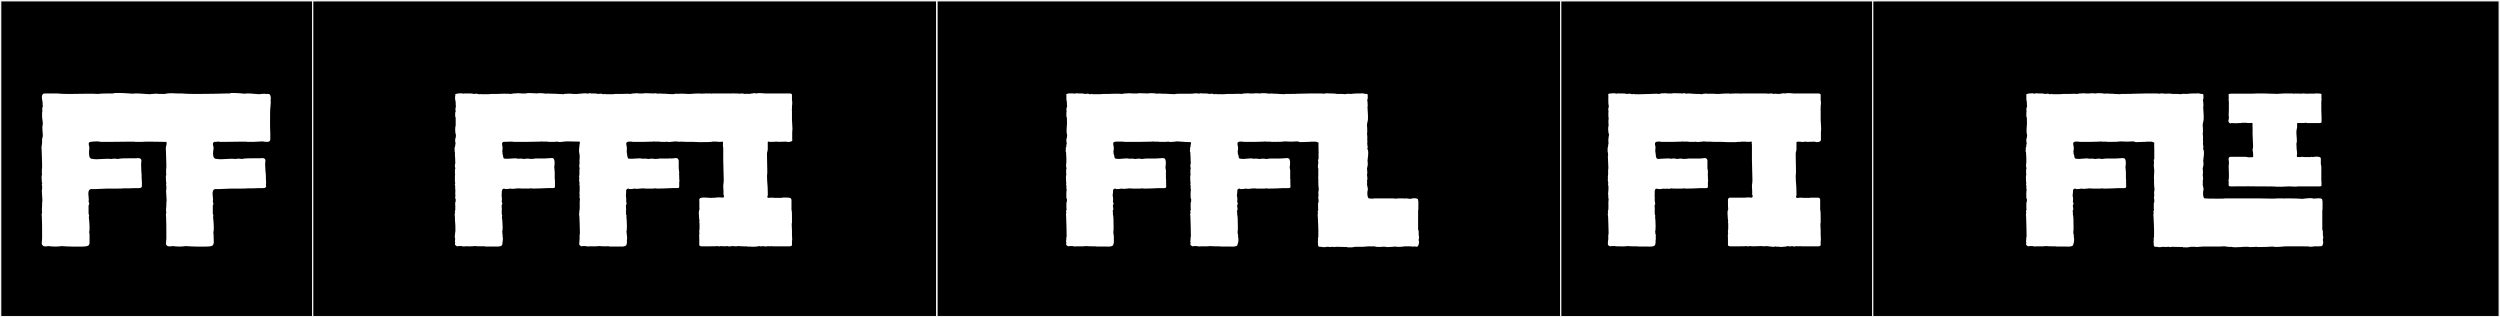
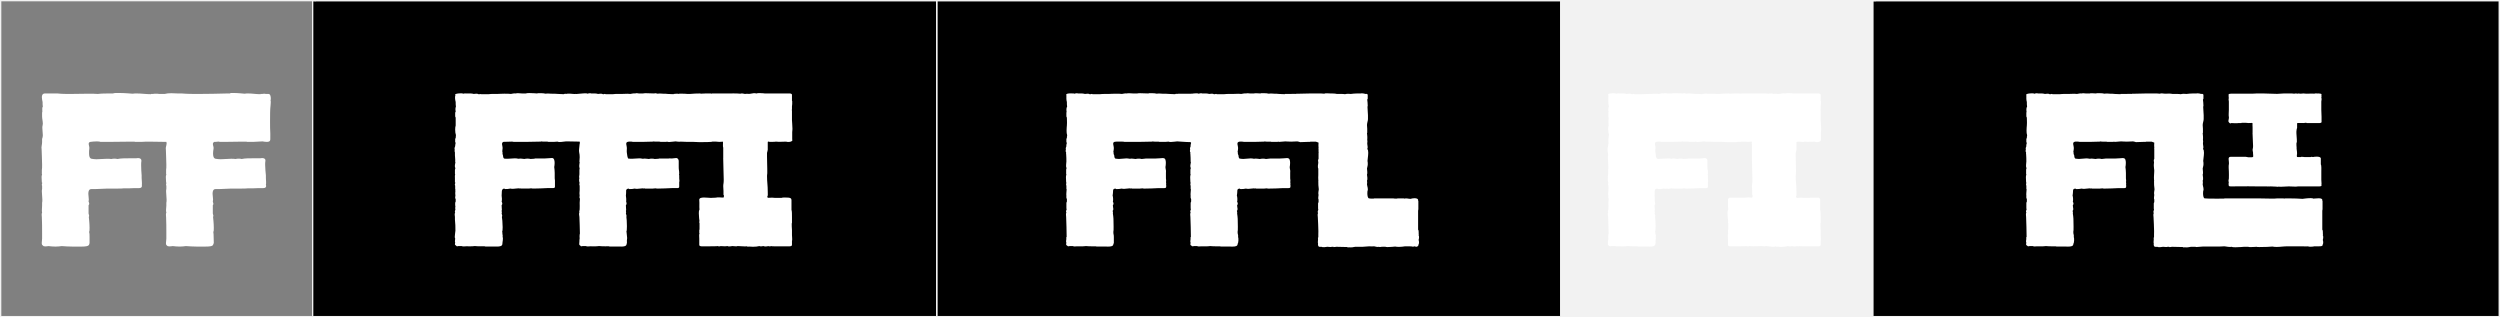
<svg xmlns="http://www.w3.org/2000/svg" version="1.1" id="Layer_1" x="0px" y="0px" width="1891px" height="240px" viewBox="0 0 1891 240" enable-background="new 0 0 1891 240" xml:space="preserve">
  <rect x="0" y="0" width="1891" height="240" fill="#808080" stroke="none" />
  <g>
-     <rect y="1" width="238" height="239" />
    <g>
      <path fill="#F2F2F2" d="M238,1v238H1V1H238 M239,0H0v240h239V0L239,0z" />
    </g>
  </g>
  <g>
    <rect x="709" y="1" width="473" height="239" />
    <g>
      <path fill="#F2F2F2" d="M1182,1v238H709V1H1182 M1183,0H708v240h475V0L1183,0z" />
    </g>
  </g>
  <g>
    <rect x="1180" y="1" width="238" height="239" />
    <g>
-       <path fill="#F2F2F2" d="M1418,1v238h-237V1H1418 M1419,0h-239v240h239V0L1419,0z" />
+       <path fill="#F2F2F2" d="M1418,1h-237V1H1418 M1419,0h-239v240h239V0L1419,0z" />
    </g>
  </g>
  <g>
    <rect x="1417" y="1" width="473" height="239" />
    <g>
      <path fill="#F2F2F2" d="M1890,1v238h-473V1H1890 M1891,0h-475v240h475V0L1891,0z" />
    </g>
  </g>
  <g>
    <rect x="236" y="1" width="472" height="239" />
    <g>
      <path fill="#F2F2F2" d="M708,1v238H237V1H708 M709,0H236v240h473V0L709,0z" />
    </g>
  </g>
  <g>
    <path fill="#FFFFFF" d="M204.446,104.73v0.555c0,1.665-1.11,2.035-2.59,2.035c-1.11,0-2.22-0.186-3.33-0.37   c-1.665,0-5.365,0.37-7.03,0.37h-4.44c-0.37,0-0.555-0.186-0.74-0.186h-2.775c-4.44,0-9.25,0.186-13.505,0.186h-3.885   c-0.555-0.555-2.775,0.185-4.07,0c-2.22,1.109-0.185,3.33-0.555,5.18c-0.185,1.109-0.37,2.405-0.37,3.516   c0,2.034,0.37,3.699,1.85,4.069c1.295,0.185,2.59,0.37,3.885,0.37c2.59,0,5.365-0.37,7.955-0.37c1.11,0,2.22,0,3.33,0.185   c1.48-0.369,3.33-0.369,4.625,0c2.405-0.555,5.92-0.555,9.25-0.555h4.81c1.665-0.37,4.255-0.186,3.885,2.035   c-0.185,0.925-0.185,1.85-0.185,2.96c0,2.59,0.37,5.735,0.555,7.955v2.034c0,0.556,0.37,4.625,0,4.625   c0,0.186,0.185,1.295,0.185,1.295c0.185,2.035-2.96,1.666-3.145,1.666h-2.405c-2.775,0.185-5.55,0.185-8.51,0.185   c0,0.185-8.14,0.185-9.435,0.185h-2.22h-1.11c-2.775,0-5.92,0.37-8.88,0.37h-2.035h-0.555c-1.665,0-2.22,1.48-2.22,3.515   c0,1.295,0.37,2.961,0.37,4.44c0,0.556-0.185,0.925-0.185,1.479c0.37,1.11,0.74,2.035,0,2.775v2.221v4.069   c0.185,1.11,0.74,1.479,0.185,2.59c0,0,0.555,4.81,0.555,8.14c0,1.48,0,2.775-0.37,3.146c0.37,2.034,0.185,5.18,0.37,8.51   c0,0.185-0.185,0.37-0.37,0.555v0.185c0,1.851-3.7,1.851-5.92,1.851h-6.845c-2.59,0-5.365-0.185-7.955-0.37   c-1.48,0.186-2.96,0.37-4.625,0.37c-1.85,0-3.885-0.185-5.365-0.37c-1.11,0.186-3.885,0.555-4.255-0.369   c-1.48-0.556-0.555-3.33-0.555-5.365v-4.256c0-3.699,0-7.954-0.185-11.84c0-0.924-0.37-2.59,0.185-3.515   c-0.555-1.295,0-3.329,0-5.18v-2.22c0.185-0.74,0.185-1.48,0.185-2.405c0-2.035-0.37-4.069-0.37-6.104c0-0.74,0-1.295,0.185-2.035   v-2.405c-0.37-0.185-0.185-1.665,0-2.034c0-0.186,0-0.371-0.185-0.371c0-1.479-0.185-2.774-0.185-3.885c0-0.74,0-1.479,0.37-2.22   c0,0-0.185-0.185-0.185-0.37v-2.96c0.185-0.925,0.185-2.405,0.185-4.069c0-4.07-0.37-9.436-0.37-11.655   c-0.37-1.851,1.11-3.7,0.37-5.55c-4.44,0-8.51-0.186-12.58-0.186c-2.22,0-4.255,0-6.475,0.186h-4.44   c-0.185,0-0.555-0.186-0.74-0.186h-2.775c-4.625,0-11.84,0.186-17.205,0.186h-5.55c-0.185-0.186-1.48-0.37-2.775-0.37   c-1.665,0-3.7,0.185-4.995,0.37c-2.405,0.555-0.37,3.33-0.74,5.18c-0.185,1.109-0.185,2.221-0.185,3.516   c0,2.034,0.37,3.699,1.85,4.069c1.295,0.185,2.405,0.37,3.7,0.37c2.59,0,5.365-0.37,8.14-0.37c0.925,0,2.035,0,3.145,0.185   c1.48-0.369,3.33-0.369,4.625,0c2.59-0.555,5.92-0.555,9.25-0.555h4.81c1.85-0.37,4.255-0.186,4.07,2.035   c-0.185,0.925-0.185,2.035-0.185,3.33c0,2.59,0.185,5.365,0.37,7.585v2.034c0,0.556,0.37,4.625,0.185,4.625v1.295   c0.185,2.035-2.96,1.666-3.145,1.666h-2.405c-2.775,0.185-5.55,0.185-8.51,0.185c0,0.185-8.14,0.185-9.435,0.185h-2.22h-0.925   c-2.775,0-6.105,0.37-9.065,0.37h-2.035h-0.555c-1.665,0-2.22,1.48-2.22,3.515c0,1.295,0.37,2.961,0.37,4.44   c0,0.556-0.185,0.925-0.185,1.479c0.555,1.11,0.74,2.035,0,2.775v2.221v4.069c0.185,1.11,0.74,1.479,0.185,2.59   c0,0,0.555,4.81,0.555,8.14c0,1.48,0,2.775-0.37,3.146c0.37,0.925,0.37,2.405,0.37,3.7v2.404v2.405c0,0.185-0.185,0.37-0.185,0.555   c0,2.035-3.885,2.035-5.92,2.035h-6.845c-2.775,0-5.55-0.185-8.14-0.37c-1.295,0.186-2.96,0.37-4.625,0.37   c-1.85,0-3.885-0.185-5.365-0.37c-1.11,0.186-3.885,0.555-4.07-0.369c-1.665-0.556-0.74-3.33-0.74-5.365v-4.256   c0-3.699,0-7.954-0.185-11.84c0-0.924-0.37-2.59,0.185-3.515c-0.37-1.295,0-3.329,0-5.18v-2.22c0.185-0.74,0.185-1.48,0.185-2.405   c0-2.035-0.37-4.069-0.37-6.104c0-0.74,0-1.295,0.185-2.035v-2.405c-0.37-0.185-0.185-1.665,0.185-2.034   c-0.185-0.186-0.185-0.371-0.37-0.371c0-1.479-0.185-2.774-0.185-3.885c0-0.74,0-1.479,0.37-2.22c0,0-0.185-0.185-0.185-0.37v-2.96   c0.185-0.925,0.185-2.405,0.185-4.069c0-4.07-0.37-9.436-0.37-11.655c-0.37-1.665,0.37-3.515,0.37-5.365V105.1   c0.37-0.924,0.555-1.85,0.555-2.774c0-1.851-0.37-3.7-0.37-5.55c0-0.555,0-1.295,0.185-1.85c0-0.371,0.185-0.926,0.185-1.295   c0-1.851-0.555-3.886-0.555-5.551v-2.959c0.555-0.926-0.37-3.33,0.555-4.44c-0.185-1.11-0.185-2.22-0.185-3.515   c-0.185-0.926-0.555-2.405-0.555-3.7c0-1.48,0.555-2.775,2.405-2.775h0.185h2.22h4.255h2.775c3.145,0.37,6.475,0.37,9.62,0.37   c4.625,0,9.25-0.186,14.06-0.186c2.22,0,4.44,0,6.845,0.186c2.96-0.37,6.29-0.37,9.62-0.37h1.85c0.74-0.37,2.405-0.37,4.255-0.37   c4.625,0,10.545,0.555,10.545,0.555c1.11-0.185,2.035-0.185,3.145-0.185c3.515,0,7.215,0.556,10.73,0.556v-0.186   c0.37,0,2.59,0,2.59-0.186h2.22c0.37,0,1.48,0.186,1.48,0.186h4.07c1.295-0.37,3.145-0.555,4.995-0.555   c1.85,0,3.7,0.185,4.995,0.185h2.96c4.07,0.37,8.325,0.37,12.58,0.37c7.215,0,14.615-0.186,21.83-0.37h2.035   c0.185-0.37,1.11-0.37,2.59-0.37c3.33,0,8.51,0.555,8.51,0.555c0.925-0.185,1.85-0.185,2.775-0.185c2.96,0,5.92,0.556,9.25,0.556   v-0.186c0.37,0,2.405,0,2.405-0.186h0.555c1.85,0.556,3.885-0.555,4.44,1.295c0.37,0.926,0.555,2.961,0.185,3.701   c0.37,0.924,0,3.145,0,3.885c-0.37,2.959-0.37,7.584-0.37,11.84c0,3.515,0,7.029,0.185,9.25v2.404V104.73z" />
    <path fill="#FFFFFF" d="M532.587,149.397c1.825,0,3.883,0.287,5.039,0.287l4.07-0.185c0.257-0.258,2.336-0.186,2.774-0.186   c3.33,0.186,2.96,0.555,3.146-1.48c-0.186-0.185-0.37-0.369-0.37-0.555v-2.774l-0.186-3.7c0-1.688,0.37-1.981,0.37-4.811   c0-2.774-0.185-6.289-0.185-7.215l-0.186-7.954v-0.74l-0.185-0.185h0.185v-8.141c-0.355-1.068-0.185-2.449-0.185-3.515   c0-1.673,0.295-0.925-2.775-0.925c-0.925,0-1.665-0.186-2.404-0.186h-2.96c0,0.346-6.814,0.37-7.771,0.37h-2.22   c-0.185,0-4.439-0.185-4.439-0.185h-4.625c-0.186,0-4.44-0.186-4.811-0.186c-0.74,0.186-3.145,0-3.885-0.185   c-1.006,0-3.138,0.468-4.804,0.468c-0.665,0-1.255-0.075-1.671-0.283c-0.186,0-0.37,0.186-0.555,0.186h-4.256   c-0.369,0-0.74-0.186-0.925-0.186h-2.774c-0.555,0-1.11,0-1.48-0.185c-0.37,0.185-0.555,0.185-0.925,0.185   c-2.405,0-4.81,0.186-7.215,0.186h-7.585c-0.542,0-0.592-0.186-1.11-0.186c-0.99,0-2.022-0.119-2.96,0.186   c-1.93,0.625-0.555,2.823-0.555,4.625c0,1.033-0.198,2.656,0,3.699c0.289,1.519,0.266,3.754,1.295,4.44h0.185   c0-0.249,0.261-0.294,0.555,0h2.035c1.771,0,3.534-0.3,5.245-0.3c0.856,0,1.699,0.074,2.525,0.3h0.555   c0.555-0.37,3.516,0.185,4.256,0.185c1.295-0.369,3.145-0.369,4.439,0c0.949,0,1.91-0.185,2.96-0.185   c0.185-0.185,0.37-0.185,0.555-0.185h7.03c0.185-0.186,2.035,0,2.22,0c1.105,0,2.509-0.371,3.515-0.371   c0.982,0,1.851,1.062,1.851,2.221v4.625c0,2.607,0.37,2.131,0.37,5.365h-0.186c0,0.414,0.186,0.732,0.186,0.925v2.22   c0,0.851,0.185,1.443,0.185,2.22c0,0.185-0.185,0.37-0.185,0.37v3.885c0,0.74-0.718,0.926-1.48,0.926h-4.07   c-3.408,0.147-7.156,0.369-10.545,0.369c-0.369,0-1.295,0-1.85-0.185c-0.74,0-1.48,0.185-2.035,0.185h-5.734   c-0.186,0-0.37,0-0.555-0.185c-0.371,0.185-0.926,0.185-1.295,0c-1.42,0-2.829,0.392-4.346,0.392c-0.57,0-1.154-0.055-1.76-0.207   c-1.383,0.346-2.61,0.37-4.07,0.37c-0.185,0-0.37-0.37-0.555-0.37c-1.11,0.186-1.48,0.37-1.85,1.295c0,1.48,0,2.59-0.185,4.07   c0.185,0.555,0.37,3.885,0.185,4.439c0.37,1.11,0.555,2.035-0.185,2.775c0,2.561,0.185,1.75,0.185,3.516   c0,0.185,0,0.555-0.185,0.739c0,0.556,0.37,1.295,0,2.035c0.185,1.11,0.74,1.479,0.37,2.59c0.143,0.428,0.402,3.997,0.402,7.05   c0,1.921-0.103,3.637-0.402,4.235c0.185,0.185,0.185,0.37,0.185,0.739c0,1.322,0.391,2.393,0.391,3.94   c0,0.58-0.055,1.228-0.206,1.979c0,0.699,0.206,2.014-0.185,2.405c0,1.831-2.054,2.062-4.032,2.062   c-0.665,0-1.321-0.026-1.888-0.026h-6.845c-0.185,0-0.555-0.185-0.74-0.185c-0.989,0-1.917,0.013-2.844,0.013   c-1.452,0-2.897-0.032-4.556-0.198c-1.068,0.178-2.182,0.221-3.318,0.221c-1.039,0-2.097-0.035-3.156-0.035   c-1.295,0.185-2.775,0.185-3.515-0.186h-1.295h-1.11c-0.52,0.26-1.665,0.351-1.665-0.369c-1.364-0.455-0.74-1.623-0.74-3.146   c0-0.556,0-1.479,0.185-2.22c-0.14,0-0.134-3.222,0.185-3.7c-0.197-4.34-0.071-8.438-0.37-12.58c-0.071-0.982-0.555-2.59,0-3.33   c-0.37-0.37,0.127-1.649,0.185-2.405c0.127-1.648,0-3.33,0-4.994c0-0.744,0.185-1.788,0.185-2.775c-0.185-0.185-0.185-0.369,0-0.74   c-0.555-0.185-0.37-1.109-0.185-1.664c-0.185-1.295-0.185-2.775,0-4.07v-3.7c-0.297-0.298-0.345-1.69,0-2.034   c-0.414-0.415-0.585-3.301-0.185-3.701c-0.519-0.519,0-1.975,0-2.774v-3.33c0-0.493,0.185-0.905,0.185-1.479   c-0.575-0.576-0.202-3.432,0-4.44c-0.185-0.185-0.185-0.37-0.185-0.555c0.126-1.007,0.208-2.093,0.208-3.179   c0-1.265-0.111-2.529-0.393-3.666c-0.371-1.501,0.185-3.59,0.185-4.811c0-0.74,0.185-1.479,0.37-2.404   c0-0.286-0.185-0.514-0.185-0.926c-3.33,0-9.25-0.185-10.175-0.185c-0.956,0-3.155,0.483-4.894,0.483   c-0.7,0-1.326-0.078-1.766-0.299c-0.185,0-2.22,0.186-2.405,0.186h-4.44c-0.185,0-0.555-0.186-0.74-0.186h-2.775   c-0.555,0-1.11,0-1.665-0.185c-0.185,0.185-0.555,0.185-0.74,0.185c-2.405,0-6.475,0.186-9.99,0.186h-10.36   c-0.542,0-0.592-0.186-1.11-0.186c-0.925,0-5.55,0.186-6.66,0.186c-1.858,0.929-0.555,2.823-0.555,4.625   c0,1.269-0.518,2.664,0,3.699c-0.4,0.8,0.37,1.487,0.37,2.59c0,0.74,0.37,1.48,0.925,1.851h0.185c0-0.249,0.261-0.294,0.555,0   h2.035c1.826,0,3.479-0.298,5.172-0.298c0.847,0,1.704,0.074,2.598,0.298h0.555c0.555-0.37,3.515,0.185,4.07,0.185   c1.48-0.369,3.33-0.369,4.625,0c1.038,0,1.712-0.185,2.96-0.185c0.185-0.185,0.37-0.185,0.555-0.185h7.03   c1.432,0,4.695-0.371,5.735-0.371c1.537,0,1.981,1.821,1.981,3.75c0,1.104-0.146,2.243-0.316,3.096   c0.185,2.59,0.37,1.658,0.37,4.439v4.07c0,0.555,0.185,1.295,0.185,1.665v4.81c0,0.74-0.717,0.926-1.48,0.926h-4.07   c-3.408,0.147-7.156,0.369-10.544,0.369c-0.555,0-1.295,0-1.85-0.185c-0.74,0-1.48,0.185-2.035,0.185h-5.735   c-0.185,0-0.37,0-0.555-0.185c-0.37,0.185-0.925,0.185-1.295,0c-1.42,0-2.829,0.392-4.346,0.392c-0.569,0-1.153-0.055-1.759-0.207   c-1.352,0.338-2.718,0.37-4.07,0.37c-0.185,0-0.37-0.37-0.74-0.37c-2.316,0.387-1.55,2.967-1.85,5.365   c0.185,0.555,0.37,3.885,0,4.439c0.555,1.11,0.74,2.035,0,2.775c0,2.561,0.185,1.75,0.185,3.516c0,0.185-0.185,0.555-0.185,0.739   c0,0.556,0.37,1.295,0,2.035c0.185,1.11,0.74,1.479,0.185,2.59c0.162,0.485,0.575,4.579,0.575,7.763   c0,1.586-0.103,2.947-0.39,3.522c0.185,0.185,0.185,0.37,0.185,0.739c0,2.035,0.37,0.926,0.185,3.146   c0.596,1.193-0.185,3.814-0.185,5.18c0,1.831-2.15,2.062-4.104,2.062c-0.657,0-1.292-0.026-1.815-0.026h-6.845   c-0.37,0-0.555-0.185-0.74-0.185c-0.992,0-1.979,0.016-2.969,0.016c-1.462,0-2.93-0.034-4.431-0.201   c-1.053,0.176-2.227,0.217-3.413,0.217c-1.038,0-2.083-0.031-3.062-0.031c-1.295,0.185-2.775,0.185-3.515-0.186h-1.295h-1.11   c-0.52,0.26-1.665,0.351-1.665-0.369c-1.295-0.371-0.925-1.111-0.74-2.221c0-0.213-0.185-0.512-0.185-0.925   c0-0.556,0.185-1.479,0.185-2.22c-0.223-0.223-0.302-0.719-0.302-1.337c0-1.532,0.487-3.821,0.487-4.583   c0-2.43-0.033-5.631-0.37-8.325v-2.035c-0.185-0.925-0.37-2.59,0.185-3.33c-0.555-0.37,0-1.665,0.185-2.405   c-0.361-0.721,0-1.919,0-2.59c0-0.185-0.185-0.185-0.185-0.185v-2.22c0-0.37,0.37-0.555,0.37-0.926v-1.85   c-0.465-0.465-0.471-1.547-0.185-2.404c-0.185-1.295-0.185-2.775,0-4.07l-0.185-0.186c0-0.369,0.185-0.531,0.185-0.74   c0-0.185-0.185-0.185-0.185-0.369v-2.405c-0.487-0.487-0.18-1.67,0.185-2.034c-0.311-0.312-0.018-0.371-0.37-0.371v-3.33   c0-0.942-0.157-1.748,0.185-2.774c0,0-0.185-0.185-0.185-0.37v-2.96c0-0.506,0.37-1.128,0.37-1.479c-0.818-0.818-0.246-3.21,0-4.44   c-0.185-0.185-0.185-0.37-0.185-0.555c0.185-1.479-0.185-2.95-0.185-4.625v-2.22c-0.37-0.555-0.185-1.666-0.185-2.405   c-0.464-0.929,0.37-1.687,0.37-2.405c0-0.74,0.185-1.479,0.37-2.404c0-0.186-0.37-0.371-0.37-0.556V105.1   c0-0.369,0.185-0.555,0.37-0.555c0-0.977,0.185-1.498,0.185-2.404c-0.369-0.924-0.563-2.52-0.563-4.052   c0-1.218,0.123-2.396,0.379-3.163v-5.92c0-0.371-0.37-0.556-0.37-0.926v-2.959c0-0.186,0.185-0.371,0.37-0.371   c-0.185-1.109-0.37-3.145,0.185-4.069c-0.185-1.11-0.185-2.22-0.185-3.515c-0.304-1.215-0.824-3.719-0.185-4.996   c-0.846-1.127,1.029-1.295,2.22-1.479c0.598-0.093,3.247-0.269,3.7,0.185h0.185c0.287-0.287,2.076-0.185,2.59-0.185h2.775   c0.74,0,1.665,0.185,2.405,0.37c0.925-0.186,2.96-0.37,3.515,0.186h0.925c0.266-0.266,0.937,0,1.295,0h5.55   c1.142-0.164,2.396-0.195,3.63-0.195c0.784,0,1.56,0.013,2.294,0.013c0.186,0,0.37-0.001,0.55-0.003   c1.169-0.014,3.145-0.186,5.365-0.186c1.85,0,3.885,0,4.995,0.186c0.925-0.186,2.405-0.555,3.7-0.37c0.37-0.37,3.871-0.075,4.625,0   c1.096,0.11,2.035,0,3.145,0c0.22-0.22,1.217-0.294,2.449-0.294c2.463,0,5.867,0.294,5.876,0.294c0.185,0,0.37-0.185,0.555-0.185   c0.736,0,1.417-0.014,2.068-0.014c1.328,0,2.536,0.055,3.852,0.383c1.493-0.298,2.616,0,4.07,0c1.295,0,4.255,0,5.365,0.186   c1.026,0,3.431,0.186,4.44,0.186v-0.186c0.73,0,1.62-0.3,2.22,0c0-0.186,0.185-0.186,0.37-0.186h2.22   c0.37,0,3.515,0.371,3.885,0.186c0,0.238,4.363-0.37,5.365-0.37c0.299-0.149,3.7-0.216,3.7,0.185h0.185   c0.288-0.287,2.227-0.547,2.59-0.185h2.775c0.925,0,1.665,0.185,2.405,0.37c0.925-0.186,2.96-0.37,3.7,0.186h0.74   c0.262-0.263,1.023-0.271,1.295,0h5.55c1.186-0.17,2.549-0.207,3.873-0.207c0.909,0,1.8,0.018,2.603,0.021c0.026,0,0.053,0,0.081,0   c1.264,0,2.924-0.141,4.453-0.141c0.764,0,1.495,0.035,2.126,0.141c1.11-0.186,2.59-0.555,3.7-0.37c0.555-0.37,2.034-0.185,2.774,0   h3.33c0-0.138,0.881-0.183,2.069-0.183c2.378,0,5.987,0.183,6.256,0.183c0.556-0.37,1.851,0,2.59,0.185c1.493-0.298,2.616,0,4.07,0   c1.295,0,2.405,0,3.515,0.186c1.026,0,3.431,0.186,4.44,0.186v-0.186c0.793,0,3.206-0.432,4.069,0c0-0.186,0.186-0.186,0.37-0.186   h2.59c0.37,0,2.405,0,2.59,0.186l0.186-0.186l0.185,0.186h2.405c2.498-0.238,5.085-0.37,7.955-0.37v0.185   c0,0,3.885-0.185,4.069-0.185h3.7c0.185,0,0.185,0.185,0.37,0.185c0.185-0.185,0.925-0.185,1.85-0.185h11.101   c1.312,0,2.706-0.025,4.1-0.025c1.709,0,3.417,0.038,4.965,0.21c0.848-0.424,2.718-0.014,3.515,0.186   c1.48-0.37,2.96,0.186,4.255-0.186c2.221-0.369,2.221-0.555,4.625-0.185c0.207-0.207,1.013-0.276,1.974-0.276   c1.761,0,4.044,0.232,4.132,0.276h18.869c0.74,0,1.665,0.37,1.665,0.925v4.625c0.186,0,0.186,0.186,0.186,0.37v2.035   c0,0.556-0.186,1.11-0.186,1.851v2.219c0,0.186-0.185,0.371-0.185,0.556s0.185,0.185,0.185,0.185v7.4c0,0.925,0.37,4.439,0.37,6.66   c0,1.109-0.185,1.664-0.185,2.404v5.551c0.091,0.182,0.133,0.351,0.133,0.506c0,0.944-1.545,1.402-3.028,1.402   c-0.628,0-1.245-0.082-1.729-0.244c-0.47,0-3.21,0.146-5.082,0.146c-0.936,0-1.654-0.036-1.763-0.146h-1.11   c0,0.186-4.255,0.186-4.439,0.186c-0.37,0-1.48-0.74-1.48,0.369v5.551c0,0.555-0.37,1.48-0.555,2.404v2.775   c0,5.18,0.185,4.811,0.185,9.436V131c0,0.74-0.185,0.925-0.185,2.035c0,5.057,0.555,6.815,0.555,12.209   c0,1.216,0.216,2.93-0.37,3.516c0.189,1.322,0.89,0.74,3.7,0.74c0.74,0,1.479,0.185,2.22,0.185h4.81   c0.415-0.415,4.399-0.319,5.365-0.185c1.287,0.178,2.22,0.428,2.22,1.85v7.4c0.37,0.739,0.37,3.33,0.37,5.549v4.256   c-0.413,0,0,5.55,0,5.55v3.7c0,0.793,0.367,4.254,0,4.254v3.33c0,0.556-0.925,0.926-1.665,0.926h-11.84c-0.185,0-2.22,0-2.22-0.186   c-0.653,0.326-1.103,0.186-1.85,0.186v-0.186c-1.168,0.26-2.957,0.557-4.07,0c-0.713,0.179-2.507,0.453-2.96,0   c-1.438,0.359-3.144,0.524-4.913,0.524c-1.006,0-2.032-0.054-3.042-0.154c-0.555,0.185-1.109,0.185-1.479-0.185   c-0.485,0.061-1.007,0.084-1.546,0.084c-1.828,0-3.87-0.27-5.484-0.27c-0.555,0-0.925,0.37-1.479,0.186   c-0.999,0-1.678-0.186-2.59-0.186c-0.926,0.186-2.96,0.555-3.516,0c-0.823,0-1.267,0.186-2.035,0.186   c-0.925,0-2.404-0.186-3.515-0.186v0.186c-0.592,0-1.498,0.166-1.85-0.186c-0.186,0.186-5.92,0.186-6.105,0.186h-6.29   c-0.739,0-1.664-0.37-1.664-0.926v-4.81c0-1.651-0.295-2.817,0.185-4.255c-0.185,0-0.185-0.186-0.185-0.186v-2.034   c0-0.185,0.185-0.37,0.185-0.74v-4.81h-0.185v-1.11h0.185c-0.11-0.553-0.524-3.67-0.524-6.094c0-1.125,0.089-2.101,0.34-2.601   c0-0.186,0.185-0.186,0.185-0.371c-0.104-0.418-0.132-1.15-0.132-2.01c0-0.931,0.031-2.01,0.031-3.002   c0-0.871-0.099-1.576-0.099-2.244C528.917,149.732,530.616,149.397,532.587,149.397z" />
    <path fill="#FFFFFF" d="M997.348,150.795c-0.533-0.533,0-2.697,0-3.33c-0.37-1.295,0-2.96,0.185-4.256   c-0.37-2.219-0.37-4.254-0.37-6.475c0-0.185,0-0.369,0.186-0.555h-0.186c-0.185-1.295,0-2.59,0-3.699v-4.996   c-0.58-0.58-0.24-3.477,0-4.439c-0.185-0.925-0.369-2.404,0.186-2.775v-4.81c0,0,0-0.185,0.185-0.37   c-0.185-0.185-0.185-0.185-0.185-0.369v-2.035c0-0.186-0.186-0.371-0.186-0.371h0.186v-1.109c-0.186-0.37,0-3.33,0-3.33   l-2.035-0.74h-4.07c-0.366,0.367-1.565,0.086-2.22,0.186c-0.57,0.086-4.995,0.185-5.55,0.185c-0.185-0.185-2.22-0.555-2.22-0.555   c-0.555,0-2.775,0.185-4.625,0.185c-2.59,0-2.96-0.185-4.44-0.185c-1.295,0-3.329,0.37-4.625,0.37   c-0.369,0-0.555-0.186-0.739-0.186c-0.186,0-0.37,0.186-0.556,0.186h-4.439c-0.37,0-0.555-0.186-0.74-0.186h-2.96   c-0.37,0-0.925,0-1.479-0.185c-0.186,0.185-0.556,0.185-0.926,0.185c-2.22,0-4.81,0.186-7.029,0.186h-7.77   c-0.312,0-0.635-0.186-1.11-0.186c-0.99,0-2.062-0.18-2.96,0.186c-1.69,0.688-0.37,2.898-0.37,4.625c0,0.813-0.174,1.98-0.37,2.96   c0.248,0.247,0.186,0.794,0.186,1.295c0.185,1.11,0.555,0.925,0.555,2.034c0,0.74,0.37,1.48,0.925,1.851c0-0.245,0.325-0.07,0.74,0   c0.629,0.106,1.24,0.147,1.838,0.147c1.925,0,3.719-0.424,5.593-0.424c0.772,0,1.56,0.072,2.374,0.276h0.555   c0.556-0.37,3.516,0.185,4.07,0.185c1.479-0.369,3.33-0.369,4.625,0c0.846,0,2.474-0.369,3.33-0.369h7.215   c1.531,0.067,4.527-0.371,5.734-0.371c0,0,0.186,0.186,0.37,0.186c1.248,0,1.603,1.717,1.603,3.505   c0,1.179-0.154,2.388-0.308,3.155c0.186,2.59,0.556,1.665,0.37,4.439v4.07c0,0.449,0.396,2.59,0,2.59   c0.186,0.37,0.186,1.48,0.186,1.85h-0.186c0.324,0.324,0.186,1.419,0.186,2.035c0,0.74-0.718,0.926-1.48,0.926h-4.069   c-3.457,0.191-7.279,0.369-10.73,0.369c-0.37,0-1.295,0-1.665-0.185c-0.74,0-1.665,0.185-2.035,0.185h-5.734   c-0.186,0-0.37,0-0.556-0.185c-0.369,0.185-0.925,0.185-1.295,0c-1.381,0-2.773,0.397-4.305,0.397c-0.578,0-1.176-0.057-1.8-0.213   c-1.352,0.338-2.717,0.37-4.07,0.37c-0.37,0-0.37-0.37-0.739-0.37c-1.11,0.186-1.48,0.37-1.665,1.295c0,1.48-0.186,2.59-0.37,4.07   c0.37,0.555,0.555,3.885,0.185,4.439c0.556,1.11,0.74,2.035,0,2.775c0,2.03,0.899,3.171-0.185,4.255   c0.185,0.556,0.37,1.295,0.185,2.035c0.454,2.722,0.556,4.612,0.556,9.989c0,1.851,0,3.516-0.186,3.886   c0,2.331,0.554,1.683,0.37,3.885c0.412,0.824,0.333,4.478-0.37,5.18c0.166,1.823-1.946,2.068-3.919,2.068   c-0.726,0-1.433-0.033-2.001-0.033h-6.66c-0.369,0-0.555-0.185-0.739-0.185c-0.926,0-1.864,0.011-2.801,0.011   c-1.559,0-3.112-0.03-4.6-0.196c-1.223,0.175-2.375,0.215-3.542,0.215c-1.009,0-2.029-0.029-3.118-0.029   c-1.295,0.185-2.59,0.185-3.329-0.186h-1.296h-1.109c-0.684,0.342-1.532,0.267-1.851-0.369c-1.109-0.371-0.739-1.111-0.555-2.221   c-0.542-0.543,0-2.141,0-3.145c-0.384-0.385-0.111-0.814,0.186-1.11c0-4.991-0.215-10.188-0.37-15.17   c-0.029-0.94-0.37-2.59,0.185-3.33c-0.555-0.37-0.185-1.665,0.186-2.405c-0.186-0.369-0.186-0.924-0.186-1.479v-3.515   c0-0.37,0.37-0.555,0.37-0.926v-1.85c-0.185-0.185-0.37-0.369-0.185-0.74c-0.37-0.185-0.186-1.109-0.186-1.664   c-0.238-1.667,0.186-3.579,0.186-4.996c0-0.185-0.186-0.185-0.186-0.369v-2.405c-0.514-0.514,0-1.731,0-2.405h-0.185   c0-1.586-0.154-2.758-0.154-3.838c0-0.763,0.077-1.48,0.339-2.267c0,0-0.185-0.185-0.185-0.37v-2.96   c0-0.429,0.121-1.231,0.37-1.479c-0.818-0.818-0.246-3.21,0-4.44c-0.186-0.185-0.186-0.37-0.186-0.555   c0-1.743-0.031-3.567-0.185-5.55c-0.032-0.406-0.186-0.926,0-1.295c-0.556-0.555-0.37-1.666-0.186-2.405   c-0.464-0.929,0.37-1.687,0.37-2.405c-0.185-0.74,0.186-1.479,0.37-2.404c-0.185-0.186-0.37-0.371-0.37-0.556   c-3.33,0-9.435-0.555-10.175-0.555c-0.892,0-3.087,0.462-4.79,0.462c-0.677,0-1.276-0.072-1.685-0.277   c-0.186,0-2.22,0.186-2.405,0.186H877.1c-0.37,0-0.556-0.186-0.74-0.186h-2.96c-0.37,0-0.925,0-1.48-0.185   c-0.185,0.185-0.555,0.185-0.925,0.185c-2.22,0-6.475,0.186-9.805,0.186h-10.545c-0.311,0-0.635-0.186-1.11-0.186   c-0.511,0-1.935-0.044-3.35-0.044c-1.435,0-2.858,0.046-3.31,0.229c-1.69,0.688-0.37,2.898-0.37,4.625   c0,0.813-0.175,1.98-0.37,2.96c0.248,0.247,0.185,0.794,0.185,1.295c0.186,1.11,0.556,0.925,0.556,2.034   c0,0.74,0.369,1.48,0.925,1.851c0-0.245,0.325-0.07,0.74,0c0.629,0.106,1.239,0.147,1.838,0.147c1.925,0,3.719-0.424,5.593-0.424   c0.772,0,1.559,0.072,2.374,0.276h0.555c0.555-0.37,3.515,0.185,4.07,0.185c1.479-0.369,3.33-0.369,4.625,0   c0.845,0,2.474-0.369,3.329-0.369h7.216c1.53,0.067,4.527-0.371,5.734-0.371c0,0,0.186,0.186,0.37,0.186   c1.248,0,1.603,1.717,1.603,3.505c0,1.179-0.154,2.388-0.308,3.155c0.186,2.59,0.555,1.665,0.37,4.439v4.07   c0,0.449,0.396,2.59,0,2.59c0.185,0.37,0.185,1.48,0.185,1.85h-0.185c0.323,0.324,0.185,1.419,0.185,2.035   c0,0.74-0.717,0.926-1.479,0.926h-4.07c-3.472,0.175-7.268,0.369-10.729,0.369c-0.37,0-1.295,0-1.665-0.185   c-0.74,0-1.665,0.185-2.035,0.185h-5.734c-0.186,0-0.37,0-0.556-0.185c-0.37,0.185-0.925,0.185-1.295,0   c-1.381,0-2.773,0.397-4.305,0.397c-0.578,0-1.176-0.057-1.8-0.213c-1.353,0.338-2.718,0.37-4.07,0.37c-0.37,0-0.37-0.37-0.74-0.37   c-1.109,0.186-1.479,0.37-1.665,1.295c0,1.48-0.185,2.59-0.369,4.07c0.369,0.555,0.555,3.885,0.185,4.439   c0.555,1.11,0.74,2.035,0,2.775c0,2.03,0.899,3.171-0.185,4.255c0.185,0.556,0.369,1.295,0.185,2.035   c0.453,2.722,0.555,4.612,0.555,9.989c0,1.851,0,3.516-0.185,3.886c0,2.263,0.37,1.722,0.37,3.885v4.625   c0,0.185-0.186,0.37-0.37,0.555c0.166,1.823-1.946,2.068-3.919,2.068c-0.727,0-1.434-0.033-2.001-0.033h-6.66   c-0.37,0-0.555-0.185-0.74-0.185c-0.925,0-1.863,0.011-2.8,0.011c-1.559,0-3.113-0.03-4.6-0.196   c-1.224,0.175-2.375,0.215-3.542,0.215c-1.009,0-2.029-0.029-3.118-0.029c-1.295,0.185-2.59,0.185-3.33-0.186h-1.295h-1.109   c-0.737,0.369-1.557,0.217-1.851-0.369c-1.109-0.371-0.74-1.111-0.555-2.221c-0.543-0.543,0-2.141,0-3.145   c-0.384-0.385-0.111-0.814,0.185-1.11c0-4.991-0.214-10.188-0.37-15.17c-0.029-0.94-0.369-2.59,0.186-3.33   c-0.555-0.37-0.186-1.665,0.185-2.405c-0.185-0.369-0.185-0.924-0.185-1.479v-3.515c0-0.37,0.37-0.555,0.37-0.926v-1.85   c-0.186-0.185-0.37-0.369-0.186-0.74c-0.37-0.185-0.185-1.109-0.185-1.664c-0.238-1.667,0.185-3.579,0.185-4.996   c0-0.185-0.185-0.185-0.185-0.369v-2.405c-0.514-0.514,0-1.731,0-2.405h-0.186c0-1.586-0.153-2.758-0.153-3.838   c0-0.763,0.076-1.48,0.339-2.267c0,0-0.186-0.185-0.186-0.37v-2.96c0-0.429,0.122-1.231,0.37-1.479   c-0.847-0.848-0.185-3.508-0.185-4.995c0-1.743-0.031-3.567-0.186-5.55c-0.031-0.406-0.185-0.926,0-1.295   c-0.555-0.555-0.369-1.666-0.185-2.405c-0.464-0.929,0.37-1.687,0.37-2.405c-0.186-0.74,0.185-1.479,0.37-2.404   c-0.186-0.186-0.37-0.371-0.37-0.556V105.1c0-0.369,0.185-0.555,0.37-0.555c0-0.74,0-1.295,0.185-1.85v-0.555   c-0.308-0.77-0.405-1.996-0.405-3.269c0-1.468,0.13-2.995,0.221-3.946c0.062-0.656,0.083-1.334,0.083-2.014   c0-1.357-0.083-2.717-0.083-3.906c0-0.371-0.37-0.556-0.37-0.926v-2.959c0-0.186,0.185-0.371,0.185-0.371   c-0.185-1.109-0.37-3.145,0.37-4.069c-0.185-1.11-0.185-2.22-0.185-3.515c-0.186-0.74-0.37-1.666-0.37-2.405V72.17   c-0.089-0.177-0.13-0.334-0.13-0.474c0-0.896,1.69-1.056,3.317-1.056c0.91,0,1.8,0.05,2.362,0.05c0.185,0,0.37,0,0.555,0.185h0.186   c0.309-0.309,2.259-0.477,2.404-0.185h2.96c0.74,0,1.665,0.185,2.405,0.37c0.925-0.186,2.96-0.37,3.515,0.186h0.74   c0.436-0.219,1.126-0.354,1.48,0h5.55c1.127-0.162,2.479-0.188,3.811-0.188c0.668,0,1.331,0.007,1.957,0.007   c0.242,0,0.479-0.001,0.707-0.004c1.17-0.014,3.146-0.186,5.365-0.186c1.85,0,3.885,0,4.81,0.186c1.11-0.186,2.59-0.555,3.7-0.37   c0.555-0.37,4.047,0,4.81,0h3.146c0-0.142,0.925-0.188,2.158-0.188c2.467,0,6.166,0.188,6.166,0.188   c0.186,0,0.37-0.185,0.556-0.185c0.748,0,1.428-0.012,2.07-0.012c1.349,0,2.533,0.053,3.85,0.381c1.385-0.346,2.745,0,4.069,0   c1.11,0,4.255,0,5.365,0.186c1.026,0,3.431,0.186,4.44,0.186v-0.186c0.503,0,1.795-0.239,2.034,0   c0.186-0.186,0.186-0.186,0.37-0.186h9.436c0.722,0,1.385-0.016,2.22-0.185c0.438-0.089,3.254-0.261,3.7,0.185h0.185   c0.31-0.309,2.259-0.477,2.405-0.185h2.96c0.739,0,1.665,0.185,2.404,0.37c0.926-0.186,2.96-0.37,3.516,0.186h0.739   c0.436-0.219,1.126-0.354,1.48,0h5.55c1.146-0.164,2.51-0.193,3.858-0.193c0.756,0,1.507,0.009,2.213,0.009   c0.137,0,0.271,0,0.403-0.001c1.083-0.007,2.876-0.143,4.422-0.143c0.792,0,1.52,0.035,2.054,0.143   c1.109-0.186,2.59-0.555,3.699-0.37c0.556-0.37,2.197,0,2.96,0h3.146c0.185-0.37,3.885,0,4.625,0c0.185,0,0.37-0.185,0.555-0.185   c0.749,0,1.429-0.012,2.071-0.012c1.348,0,2.533,0.053,3.849,0.381c1.386-0.346,2.746,0,4.07,0c1.109,0,2.404,0,3.515,0.186   c1.026,0,3.431,0.186,4.44,0.186v-0.186h3.885c0.185,0,4.439-0.186,4.625,0c0.185-0.186,0.185-0.186,0.37-0.186h2.404   c0,0,5.92-0.185,8.325-0.185h7.77l2.405,0.185c0.925-0.555,3.145-0.185,4.625-0.185c1.479,0,3.515,0,4.995,0.37   c0.579,0,1.506-0.013,2.471-0.013c1.521,0,3.137,0.032,3.634,0.198c1.48-0.371,2.96-0.371,4.44-0.186   c1.479-0.186,3.145-0.37,4.994-0.37h2.405c0.74-0.247,2.848,0.036,3.515,0.37c0.926-0.186,1.851,0,1.851,0.74v2.775   c0,0.185-0.186,0.555-0.37,0.739c0.185,2.59,0.37,2.035,0.37,4.625c0,0.185,0,0.556-0.186,0.74c0,2.679,0.37,4.186,0.37,6.475v2.96   c0,1.275-0.739,2.98-0.739,4.439c0.235,2.123,0.185,3.646,0.185,5.735c0,0.185,0,0.185-0.185,0.37   c0.185,1.665,0.369,3.33,0.185,4.995c0.185,0.925,0.185,1.85,0,2.774c0,1.48,0.74,3.146,0,4.256   c0.577,0.432,0.761,1.539,0.761,2.855c0,2.328-0.576,5.314-0.576,6.395c0.186,0.185,0.186,0.739,0.186,1.295   c0.185,1.109-0.186,2.959-0.555,4.254c0,1.295,0.555,3.516,0,4.625c0.14,0.981,0.616,3.824,0,4.44c0.185,1.11,0.185,2.035,0,2.96   c0.185,1.665,1.109,3.515,0.369,4.995c-0.062,0.442-0.103,1.026-0.103,1.649c0,1.692,0.294,3.672,1.213,3.9   c1.135,0.282,2.277,0.186,3.515,0.186c0.186,0,0.37-0.186,0.556-0.186h15.725l-1.48,0.186h2.775c0.185,0,0.555-0.186,0.74-0.186   h4.439c0.186,0,0.37,0.186,0.555,0.186c1.465-0.488,3.002,0.185,4.625,0.185c0.786-0.263,1.987-0.492,3.092-0.492   c1.57,0,2.944,0.466,2.644,1.972c0.185,0,0.185,0.186,0.185,0.37v5.92c0,0.185,0,0.556-0.185,0.74c0.185,0.185,0,0.555,0,0.739   v14.061c0.738,0.738,0.23,2.91,0.555,3.885h-0.185v0.37c0.569,0.38,0.329,2.856,0,3.515c0.37,0.74,0.555,2.96-0.186,3.7   c0.37,0.925-1.479,2.035-2.59,1.11h-0.37l-0.185,0.185c-0.669,0-1.856,0.179-2.22-0.185c-0.186,0.185-0.74,0-0.925,0h-3.7   c-1.517,0.252-3.165,0.436-4.736,0.436c-0.999,0-1.967-0.074-2.849-0.251c-0.365,0.073-3.724,0.388-5.664,0.388   c-0.806,0-1.366-0.055-1.366-0.203c-1.109,0-2.239-0.121-3.33,0c-0.574,0.064-1.295,0.371-1.85,0c-1.11,0.371-2.59-0.185-3.7-0.369   c-0.467,0.051-0.953,0.067-1.451,0.067c-0.799,0-1.629-0.041-2.456-0.041c-0.742,0-1.482,0.033-2.197,0.158   c-1.212,0.212-3.58,0.185-4.811,0.185h-3.329c-1.48,0.371-3.146,0.556-4.811,0.371c-0.37,0.185-0.925,0.185-1.295-0.186   c-2.468,0-6.661-0.186-8.325-0.186c-0.676,0.227-1.298,0.186-2.034,0.186v-0.186h-1.11c-1.098,0.367-2.194,0-3.515,0   c-1.038,0.174-3.667,0.59-4.255,0c-0.186,0-0.74,0.186-0.926,0c-2.034,0.371-2.034-1.479-1.85-2.959l-0.185-0.186   c0-1.016,0.185-1.703,0.185-2.775c0-0.577-0.339-0.77,0.185-1.295c0-0.74-0.021-1.823,0-2.404c0.028-0.737,0.041-1.469,0.041-2.195   c0-3.494-0.28-6.906-0.41-10.57c-0.027-0.759-0.37-2.404,0.185-3.145c-0.555-0.555-0.185-1.85,0.185-2.404   c-0.185-0.556-0.185-0.926-0.185-1.48v-3.516c0-0.369,0.37-0.555,0.37-0.924V150.795z" />
    <path fill="#FFFFFF" d="M1261.693,119.838c0.86,0,1.68,0.062,2.42,0.247h0.556c0.624-0.624,3.805,0.185,4.255,0.185   c1.308-0.436,3.13-0.436,4.439,0c0.198,0,0.925-0.42,0.925,0c0.556-0.185,1.48-0.185,2.035-0.185   c0.186-0.185,0.37-0.185,0.556-0.185h9.249c0.934,0,2.866-0.371,3.516-0.371c0.776,0,1.85,0.805,1.85,1.666v5.18   c0,2.22,0.37,1.85,0.37,3.33v2.035h-0.186c0,0.414,0.186,0.732,0.186,0.925v2.22c0,0.851,0.185,1.443,0.185,2.22   c0,0.185-0.185,0.37-0.185,0.37v3.885c0,0.74-0.717,0.926-1.48,0.926h-4.069c-3.388,0.188-7.171,0.369-10.545,0.369   c-0.37,0-1.295,0-1.851-0.185c-0.739,0-1.479,0.185-2.034,0.185h-5.735c-0.185,0-0.37,0-0.555-0.185   c-0.186,0-0.37,0.185-0.74,0.185c-0.185,0-0.37-0.185-0.555-0.185c-0.603,0-2.405,0.739-2.96,0.185c-0.37,0-0.925,0.186-1.48,0.186   c-0.555,0-1.295-0.186-1.665-0.186c-1.211,0.404-2.67,0.37-4.069,0.37c-0.186,0-0.37-0.37-0.556-0.37   c-1.109,0.186-1.697,0.328-1.85,1.295c-0.218,1.379,0.041,2.713-0.185,4.07c0.259,0.518-0.008,3.195,0.185,4.439   c0.175,1.132,0.641,1.949-0.185,2.775c0,2.561,0.185,1.75,0.185,3.516c0,0.185,0,0.555-0.185,0.739c0,0.477,0.443,1.591,0,2.035   c0.185,0.74,0.555,1.295,0.555,1.851c0,0.185-0.186,0.369-0.186,0.739c0.143,0.428,0.402,3.997,0.402,7.05   c0,1.921-0.103,3.637-0.402,4.235c0.186,0.185,0.186,0.37,0.186,0.739c0,1.825,0.914,1.688,0.185,3.146   c0.428,0.427,0.103,2.128,0,2.774c-0.107,0.682,0.206,2.014-0.185,2.405c0,1.831-2.15,2.062-4.104,2.062   c-0.657,0-1.292-0.026-1.815-0.026h-6.845c-0.186,0-0.556-0.185-0.74-0.185c-0.989,0-1.918,0.013-2.844,0.013   c-1.452,0-2.897-0.032-4.557-0.198c-1.207,0.201-2.476,0.255-3.776,0.255c-1.486,0-3.016-0.069-4.548-0.069   c-0.74,0-1.252-0.186-1.665-0.186h-2.405c-1.155,0.578-2.59-0.508-2.59-1.48c0-1.168,0.037-2.921,0.37-4.254   c-0.162,0-0.117-3.398,0.185-3.7c-0.197-4.34-0.097-8.425-0.37-12.58c-0.07-1.073-0.499-2.331,0-3.33   c-0.513-0.513,0.13-1.777,0.186-2.405c0.146-1.641,0-3.33,0-4.994c0-0.744,0.185-1.788,0.185-2.775   c-0.175-0.176-0.267-0.473,0-0.74c-0.555-0.555-0.185-0.793-0.185-1.664c-0.326-0.979-0.145-3.064,0-4.07   c0.182-1.266,0-2.405,0-3.7c-0.298-0.298-0.345-1.69,0-2.034c-0.218-0.219-0.737-3.701-0.186-3.701c-0.519-0.519,0-1.975,0-2.774   v-3.33c0-0.493,0.186-0.905,0.186-1.479c0-2.977-0.37-5.854-0.37-8.695c0-0.186,0-0.555,0.185-0.925   c0-0.558-0.185-1.376-0.185-2.22c-0.185-0.186-0.185-0.555-0.185-1.11v-2.035c0-0.696,0.369-1.032,0.369-1.85   c0-0.74,0.186-1.479,0.37-2.22c0-0.186-0.185-0.371-0.185-0.556V105.1c0-0.369,0-0.555,0.185-0.555c0-0.765-0.008-2.027,0.37-2.404   c-0.426-1.064-0.721-2.854-0.721-4.524c0-0.999,0.105-1.955,0.351-2.69c0-1.646-0.346-3.457,0-4.996   c0.159-0.704-0.185-1.303-0.185-1.85v-2.959c0-0.186,0-0.371,0.185-0.371c-0.346-1.037-0.377-3.227,0.186-4.069   c-0.347-1.386-0.426-3.108-0.426-4.761c0-1.38,0.056-2.709,0.056-3.75c-0.186-0.185-0.186-0.369-0.186-0.369   c0-1.123,1.27-1.11,2.405-1.11c0.323-0.323,3.7-0.158,3.7,0.185h0.185c0.335-0.334,1.987-0.185,2.59-0.185h2.775   c0.925,0,1.665,0.185,2.405,0.37c0.886,0,2.955-0.561,3.699,0.186h0.74c0.263-0.263,1.024-0.271,1.295,0c1.851,0,3.71,0.137,5.55,0   c2.01-0.149,4.543-0.094,6.476-0.186c1.062-0.051,2.625-0.165,4.128-0.165c0.907,0,1.793,0.042,2.531,0.165   c0.926-0.186,2.035-0.555,2.96-0.555c0.37,0,0.556,0.185,0.74,0.185c0.485-0.485,2.201,0,2.775,0h3.33   c0-0.147,0.892-0.197,2.092-0.197c2.4,0,6.034,0.197,6.232,0.197c0.51-0.509,1.966-0.022,2.59,0.185c1.406-0.469,2.984,0,4.44,0   c1.11,0,2.201,0.186,3.145,0.186h2.221c0.739,0,1.251,0.186,1.665,0.186h0.555v-0.186c0.758,0,3.405-0.665,4.069,0   c0-0.186,0.186-0.186,0.37-0.186h3.33c0.74,0,1.851,0,1.851,0.186l0.185-0.186l0.185,0.186h2.405   c2.498-0.238,5.086-0.37,7.955-0.37v0.185c0,0,3.885-0.185,4.07-0.185h3.699c0.306,0.306,1.044,0,2.221,0h11.1   c1.312,0,2.706-0.025,4.1-0.025c1.71,0,3.417,0.038,4.965,0.21c0.146,0,0.925-0.438,0.925,0c0.547-0.546,1.904,0.014,2.591,0.186   c0.906-0.453,2.252,0,3.329,0c2.463,0,3.3-0.82,5.551-0.37c0.207-0.207,1.012-0.276,1.973-0.276c1.761,0,4.044,0.232,4.132,0.276   h18.87c0.739,0,1.665,0.37,1.665,0.925v4.625c0.185,0,0.185,0.186,0.185,0.37v2.035c0,0.556-0.185,1.11-0.185,1.851v2.219   c0,0.186-0.186,0.371-0.186,0.556s0.186,0.185,0.186,0.185v7.4c0,0.925,0.37,4.439,0.37,6.66c0,1.109-0.186,1.664-0.186,2.404v5.92   c0,1.537-3.031,2.092-4.625,1.295c-0.307,0-3.246,0.159-5.173,0.159c-0.963,0-1.672-0.04-1.672-0.159h-1.11   c0,0.184-0.3,0.245-0.765,0.245c-0.934,0-2.533-0.247-3.703-0.247c-0.835,0-1.452,0.126-1.452,0.557v5.551   c0,0.555-0.37,1.48-0.555,2.404v2.775c0,5.18,0.185,4.811,0.185,9.436V131c0,0.74-0.185,0.925-0.185,2.035   c0,4.881,0.555,6.887,0.555,12.209c0,1.216,0.216,2.93-0.37,3.516c0.399,1.596,1.574,0.74,3.7,0.74c0.74,0,1.48,0.185,2.22,0.185   h4.811c0-0.185,0.185-0.185,0.185-0.185h5.92c0.74,0,1.48,0.74,1.48,1.479v7.771c0.37,0.739,0.37,3.33,0.37,5.549v4.256   c-0.414,0,0,5.55,0,5.55v3.7c0,0.793,0.366,4.254,0,4.254v3.33c0,0.556-0.926,0.926-1.665,0.926h-11.84   c-0.186,0-2.221,0-2.221-0.186c-0.653,0.326-1.102,0.186-1.85,0.186v-0.186c-1.168,0.26-2.956,0.557-4.07,0   c-0.51,0.255-2.485,0.475-2.96,0c-1.373,0.344-3.354,0.656-5.234,0.656c-0.966,0-1.904-0.082-2.72-0.286   c-0.417,0.417-1.206,0.09-1.48-0.185c-0.279,0.279-0.88,0.377-1.625,0.377c-1.782,0-4.39-0.562-5.404-0.562   c-0.556,0-0.926,0.186-1.48,0.186c-0.999,0-1.677-0.186-2.59-0.186c-1.601,0-3.992,0.186-5.55,0.186   c-0.788,0-2.361-0.186-3.516-0.186v0.186c-0.592,0-1.498,0.166-1.85-0.186c-0.185,0.186-5.92,0.186-6.104,0.186h-6.29   c-0.74,0-1.665-0.37-1.665-0.926v-4.81c0-1.651-0.295-2.817,0.185-4.255c-0.185,0-0.185-0.186-0.185-0.186v-2.034   c0-0.185,0.185-0.37,0.185-0.74v-4.81h-0.185v-1.11h0.185c-0.11-0.553-0.524-3.67-0.524-6.094c0-1.125,0.09-2.101,0.34-2.601   c0-0.186,0.185-0.186,0.185-0.371c-0.185-0.739-0.185-3.515-0.185-5.18v-2.22c0-0.739,0.74-1.479,1.479-1.479h2.59h5.181h3.515   c0.501,0,1.931-0.186,2.775-0.186c2.186,0,3.145,0.998,3.145-1.48c-0.185-0.185-0.37-0.369-0.37-0.555v-2.774l-0.185-3.7   c0-1.688,0.37-1.981,0.37-4.811c0-2.844-0.186-5.625-0.186-7.215l-0.185-7.954v-0.74l-0.186-0.185h0.186v-10.36   c0-0.235-0.186-0.808-0.186-1.295c0-0.486,0.472-1.11-0.185-1.11c-0.37,0-1.665,0.186-2.59,0.186c-0.926,0-1.665-0.186-2.405-0.186   h-2.96c0,0.186,0,0.186-0.185,0.186h-2.035c-0.37,0.185-2.22,0.185-3.7,0.185h-4.07c-0.185,0-4.439-0.185-4.439-0.185h-5.55   c-1.295,0-3.516-0.186-3.885-0.186c-0.986,0-2.969,0.121-3.886-0.185c-1.006,0-3.137,0.468-4.804,0.468   c-0.664,0-1.255-0.075-1.671-0.283c-0.185,0-0.37,0.186-0.555,0.186h-4.255c-0.37,0-0.74-0.186-0.925-0.186h-3.146   c-0.37,0-0.74,0-1.11-0.185c-0.369,0.185-0.555,0.185-0.925,0.185c-2.404,0-4.81,0.186-7.215,0.186h-7.585   c-0.542,0-0.592-0.186-1.109-0.186c-0.99,0-2.022-0.119-2.96,0.186c-1.93,0.625-0.556,2.823-0.556,4.625   c0,0.185,0,0.369-0.185,0.555v2.405c0,0.185,0.146,0.335,0.185,0.739c0.147,1.552,0.178,4.049,1.295,4.44   c0.837,0.294,1.851,0,2.775,0C1258.091,120.085,1259.974,119.838,1261.693,119.838z" />
    <path fill="#FFFFFF" d="M1608.21,141.359c0,0.74-0.717,0.926-1.48,0.926h-4.069c-3.477,0.15-7.264,0.369-10.73,0.369   c-0.369,0-1.295,0-1.664-0.185c-0.74,0-1.665,0.185-2.035,0.185h-5.735c-0.185,0-0.37,0-0.555-0.185   c-0.37,0.185-0.925,0.185-1.295,0c-1.382,0-2.774,0.397-4.306,0.397c-0.578,0-1.175-0.057-1.8-0.213   c-1.352,0.338-2.717,0.37-4.069,0.37c-0.37,0-0.37-0.37-0.74-0.37c-1.11,0.186-1.48,0.37-1.665,1.295c0,1.48-0.185,2.59-0.37,4.07   c0.37,0.555,0.555,3.885,0.186,4.439c0.555,1.11,0.739,2.035,0,2.775c0,2.03,0.898,3.171-0.186,4.255   c0.186,0.556,0.37,1.295,0.186,2.035c0.453,2.722,0.555,4.612,0.555,9.989c0,1.851,0,3.516-0.186,3.886   c0,2.331,0.554,1.683,0.37,3.885c0.412,0.824,0.333,4.478-0.37,5.18c0.166,1.823-1.946,2.068-3.919,2.068   c-0.726,0-1.433-0.033-2.001-0.033h-6.659c-0.37,0-0.556-0.185-0.74-0.185c-0.926,0-1.863,0.011-2.801,0.011   c-1.558,0-3.112-0.03-4.6-0.196c-1.223,0.175-2.374,0.215-3.542,0.215c-1.009,0-2.029-0.029-3.117-0.029   c-1.295,0.185-2.59,0.185-3.33-0.186h-1.295h-1.11c-0.684,0.342-1.531,0.267-1.85-0.369c-1.11-0.371-0.74-1.111-0.556-2.221   c-0.542-0.543,0-2.141,0-3.145c-0.384-0.385-0.111-0.814,0.186-1.11c0-4.991-0.215-10.188-0.37-15.17   c-0.029-0.94-0.37-2.59,0.185-3.33c-0.555-0.37-0.185-1.665,0.186-2.405c-0.186-0.369-0.186-0.924-0.186-1.479v-3.515   c0-0.37,0.37-0.555,0.37-0.926v-1.85c-0.185-0.185-0.37-0.369-0.185-0.74c-0.37-0.185-0.186-1.109-0.186-1.664   c-0.237-1.667,0.186-3.579,0.186-4.996c0-0.185-0.186-0.185-0.186-0.369v-2.405c-0.513-0.514,0-1.731,0-2.405h-0.185   c0-1.586-0.154-2.758-0.154-3.838c0-0.763,0.077-1.48,0.339-2.267c0,0-0.185-0.185-0.185-0.37v-2.96   c0-0.429,0.121-1.231,0.37-1.479c-0.847-0.848-0.186-3.508-0.186-4.995c0-1.743-0.031-3.567-0.185-5.55   c-0.031-0.406-0.185-0.926,0-1.295c-0.555-0.555-0.37-1.666-0.185-2.405c-0.465-0.929,0.369-1.687,0.369-2.405   c-0.185-0.74,0.186-1.479,0.37-2.404c-0.185-0.186-0.37-0.371-0.37-0.556V105.1c0-0.369,0.186-0.555,0.37-0.555   c0-0.74,0-1.295,0.186-1.85v-0.555c-0.308-0.77-0.406-1.996-0.406-3.269c0-1.468,0.131-2.995,0.221-3.946   c0.062-0.656,0.083-1.334,0.083-2.014c0-1.357-0.083-2.717-0.083-3.906c0-0.371-0.37-0.556-0.37-0.926v-2.959   c0-0.186,0.186-0.371,0.186-0.371c-0.186-1.109-0.37-3.145,0.37-4.069c-0.186-1.11-0.186-2.22-0.186-3.515   c-0.185-0.74-0.37-1.666-0.37-2.405V72.17c-0.577-1.155,1.193-1.291,2.405-1.479c0.444-0.069,3.255-0.261,3.7,0.185h0.185   c0.31-0.309,2.26-0.477,2.405-0.185h2.96c0.74,0,1.665,0.185,2.405,0.37c0.925-0.186,2.96-0.37,3.515,0.186h0.74   c0.436-0.219,1.126-0.354,1.479,0h5.55c1.146-0.164,2.51-0.193,3.859-0.193c0.755,0,1.507,0.009,2.212,0.009   c0.137,0,0.271,0,0.404-0.001c1.082-0.007,2.875-0.143,4.421-0.143c0.793,0,1.52,0.035,2.054,0.143c1.11-0.186,2.59-0.555,3.7-0.37   c0.555-0.37,2.197,0,2.96,0h3.145c0.186-0.37,3.885,0,4.625,0c0.186,0,0.37-0.185,0.555-0.185c0.749,0,1.429-0.012,2.071-0.012   c1.348,0,2.533,0.053,3.849,0.381c1.386-0.346,2.746,0,4.07,0c1.11,0,2.405,0,3.515,0.186c1.026,0,3.431,0.186,4.44,0.186v-0.186   h3.885c0.186,0,4.44-0.186,4.625,0c0.185-0.186,0.185-0.186,0.37-0.186h2.405c0,0,5.92-0.185,8.324-0.185h7.771l2.404,0.185   c0.925-0.555,2.59,0,3.886,0c1.584,0,3.903-0.272,5.734,0.186c0.579,0,1.506-0.013,2.472-0.013c1.521,0,3.136,0.032,3.634,0.198   c1.479-0.371,2.959-0.371,4.439-0.186c1.48-0.186,3.33-0.37,4.995-0.37h2.405c0.739-0.247,2.847,0.036,3.515,0.37   c0.925-0.186,1.85,0,1.85,0.74v2.775c0,0.185-0.185,0.555-0.37,0.739c0.186,2.59,0.37,2.035,0.37,4.625c0,0.185,0,0.556-0.185,0.74   c0,2.679,0.37,4.186,0.37,6.475v2.96c0,1.275-0.74,2.98-0.74,4.439c0.235,2.123,0.185,3.646,0.185,5.735   c0,0.185,0,0.185-0.185,0.37c0.185,1.665,0.37,3.33,0.185,4.995c0.186,0.925,0.186,1.85,0,2.774c0,1.48,0.74,3.146,0,4.256   c0.592,0.443,0.781,1.553,0.781,2.867c0,2.334-0.596,5.317-0.596,6.383c0.185,0.185,0.185,0.739,0.185,1.295   c0.186,1.109-0.185,2.959-0.555,4.254c0,1.295,0.555,3.516,0,4.625c0.14,0.981,0.616,3.824,0,4.44c0.185,1.11,0.185,2.035,0,2.96   c0.185,1.665,1.11,3.515,0.37,4.995c-0.063,0.445-0.104,1.034-0.104,1.661c0,1.695,0.294,3.674,1.214,3.889   c0.729,0.17,4.881,0.207,8.59,0.207c2.862,0,5.463-0.021,6.025-0.021c0.185,0,0.37-0.186,0.555-0.186h36.075l-10.73,0.186h12.025   c0.185,0,2.404-0.186,2.59-0.186h4.439c0.186,0,0.37,0.186,0.556,0.186c0.185-0.186,1.479-0.186,2.96-0.186   c5.734,0,7.585,0.186,10.914,0.37c0.003-0.001,3.612-0.545,6.051-0.545c1.013,0,1.824,0.094,2.09,0.36   c1.094,0,2.749-0.26,4.162-0.26c1.665,0,2.995,0.359,2.683,1.924c0.185,0,0.185,0.186,0.185,0.37v5.92c0,0.185,0,0.556-0.185,0.74   c0.185,0.185,0,0.555,0,0.739v14.061c0.737,0.738,0.229,2.91,0.555,3.885h-0.185v0.37c0.569,0.38,0.329,2.856,0,3.515   c0.37,0.74,0.555,2.96-0.186,3.7c0.37,0.925-1.145,1.11-2.59,1.11h-4.069l-0.186,0.185c-0.844,0-3.5,0.385-4.07-0.185   c-0.185,0.185-4.439,0-4.625,0h-10.914c-2.891,0-5.597,0.475-8.268,0.475c-1.07,0-2.135-0.076-3.202-0.29   c-0.74,0.185-6.476,0.37-9.806,0.37c-1.109,0-2.034,0-2.22-0.186c0,0-2.713,0.218-4.522,0.218c-0.904,0-1.582-0.054-1.582-0.218   h-3.33c0,0-3.756,0.355-6.496,0.355c-1.371,0-2.487-0.088-2.754-0.355c-1.11,0.371-4.44-0.185-5.55-0.369   c-0.925,0.185-5.365,0.185-9.435,0.185h-7.03c-1.313,0-3.459,0.37-4.81,0.37c-0.37,0-0.556-0.186-0.74-0.186h-3.33   c-1.48,0.371-3.146,0.556-4.811,0.371c-0.369,0.185-0.925,0.185-1.295-0.186c-2.367,0-6.588-0.186-8.324-0.186   c-0.677,0.227-1.299,0.186-2.035,0.186v-0.186h-1.11c-1.098,0.367-2.193,0-3.515,0c-1.038,0.174-3.666,0.59-4.255,0   c-0.185,0-0.74,0.186-0.925,0c-2.035,0.371-2.035-1.479-1.851-2.959l-0.185-0.186c0-1.016,0.185-1.703,0.185-2.775   c0-0.577-0.339-0.77,0.186-1.295c0-0.74-0.022-1.823,0-2.404c0.028-0.737,0.04-1.469,0.04-2.195c0-3.494-0.279-6.906-0.41-10.57   c-0.027-0.759-0.37-2.404,0.185-3.145c-0.555-0.555-0.185-1.85,0.186-2.404c-0.186-0.556-0.186-0.926-0.186-1.48v-3.516   c0-0.369,0.37-0.555,0.37-0.924v-2.035c-0.533-0.533,0-2.697,0-3.33c-0.37-1.295,0-2.96,0.186-4.256   c-0.37-2.219-0.37-4.254-0.37-6.475c0-0.185,0-0.369,0.185-0.555h-0.185c-0.186-1.295,0-2.59,0-3.699c0-1.666,0.389-3.492,0-4.996   c-0.192-0.741-0.241-3.477,0-4.439c-0.186-0.925-0.37-2.404,0.185-2.775v-7.584c0-0.186-0.185-0.371-0.185-0.371h0.185v-1.109   c-0.185-0.37,0-3.33,0-3.33l-2.035-0.74h-4.069c-0.367,0.367-1.566,0.086-2.22,0.186c-0.571,0.086-4.995,0.185-5.551,0.185   c-0.185-0.185-2.22-0.555-2.22-0.555c-0.555,0-2.774,0.185-4.625,0.185c-2.59,0-2.96-0.185-4.439-0.185   c-1.295,0-3.33,0.37-4.625,0.37c-0.37,0-0.556-0.186-0.74-0.186s-0.37,0.186-0.555,0.186h-4.44c-0.37,0-0.555-0.186-0.74-0.186   h-2.959c-0.37,0-0.926,0-1.48-0.185c-0.185,0.185-0.555,0.185-0.925,0.185c-2.22,0-4.811,0.186-7.03,0.186h-7.77   c-0.311,0-0.635-0.186-1.11-0.186c-0.99,0-2.062-0.18-2.96,0.186c-1.69,0.688-0.37,2.898-0.37,4.625c0,0.813-0.174,1.98-0.37,2.96   c0.248,0.247,0.186,0.794,0.186,1.295c0.185,1.11,0.555,0.925,0.555,2.034c0,0.74,0.37,1.48,0.925,1.851c0-0.245,0.326-0.07,0.74,0   c0.63,0.106,1.24,0.147,1.838,0.147c1.926,0,3.72-0.424,5.593-0.424c0.773,0,1.56,0.072,2.374,0.276h0.556   c0.555-0.37,3.515,0.185,4.069,0.185c1.48-0.369,3.33-0.369,4.625,0c0.846,0,2.474-0.369,3.33-0.369h7.215   c1.531,0.067,4.528-0.371,5.735-0.371c0,0,0.185,0.186,0.37,0.186c1.248,0,1.603,1.717,1.603,3.505   c0,1.179-0.154,2.388-0.308,3.155c0.185,2.59,0.37,1.658,0.37,4.439v4.07c0,0.449,0.396,2.59,0,2.59   c0.185,0.37,0.185,1.48,0.185,1.85h-0.185C1608.349,139.648,1608.21,140.743,1608.21,141.359z M1685.724,139.695   c0-0.186,0-0.371,0.186-0.371h-0.186c0-0.369,0-1.479,0.186-1.664c-0.647-0.648,0-1.938,0-2.59c0-1.851,0.122-3.527,0-5.365   c-0.062-0.938-0.292-4.537,0-5.365c0.263-0.745-0.186-3.23-0.186-4.07c0-0.696,0.206-1.664,1.48-1.664h11.47   c0,0,1.665,0.369,2.035,0.369c0.403,0,0.763,0.002,1.083,0.002c2.163,0,2.54-0.05,2.54-0.818c0-0.412-0.108-1.03-0.108-1.958   c0-0.185-0.185-0.37,0-0.556l-0.37-2.22c0-0.866,0.37-1.195,0.37-2.96c0-1.664-0.185-3.885-0.185-4.439l-0.186-4.625v-0.555   l-0.185-0.186h0.185v-4.995c-0.18-0.179,0-1.028,0-1.479h-0.185c0-0.186,0.185-0.186,0.185-0.186c0-0.185-0.185-0.369-0.185-0.369   h0.185c0-0.969-0.21-0.556-2.96-0.556c-0.74,0-1.665-0.185-2.22-0.185h-3.146c0,0.185-0.185,0.185-0.185,0.185h-2.035   c-0.555,0.185-4.81,0.185-5.55,0c-0.932,0.933-2.22-0.812-2.22-1.479c0-0.826,0.636-2.385,0.37-3.146c-0.29-0.828,0-4.421,0-5.364   v-6.291c0-0.584-0.471-2.119,0-2.59c-0.186-0.185-0.186-1.295-0.186-1.479h0.186c-0.299-0.298-0.186-0.794-0.186-1.295   c0-0.37,1.11-0.556,1.665-0.556h16.095c0,0,3.33-0.185,3.7-0.185h4.439c2.215,0,4.194,0.185,6.29,0.185   c1.451,0,3.025,0.129,4.515,0.129c0.745,0,1.469-0.031,2.146-0.129c2.267-0.174,3.226-0.185,5.444-0.185c0.315,0,0.657,0,1.03,0   c1.665,0,3.886,0,4.255,0.185c0.383,0,0.777-0.185,1.296-0.185c0.739,0,0.555,0.185,1.665,0.185V70.69   c0.782,0,1.212,0.185,1.85,0.185c0.185,0,2.035-0.185,2.22-0.185c0.74,0,1.48,0.185,2.22,0.185c0.494,0,2.939-0.103,4.584-0.103   c0.822,0,1.444,0.026,1.521,0.103c0-0.328,1.825-0.185,2.22-0.185l0.185,0.185V70.69c0.897,0,3.821,0.064,2.775,1.11h0.186   l-0.186,0.185h0.186c0,0.37-0.186,0.556-0.186,0.556h0.186c0,0.185-0.186,1.479-0.186,1.664c0.523,0,0,2.207,0,2.59v6.291   c0,0.924,0.186,4.285,0.186,5.364v3.515c0.369,0.556-0.556,1.11-1.48,1.11h-9.62c-0.185,0-0.185,0-0.37-0.185h-1.109   c0,0.136-0.562,0.172-1.339,0.172c-0.851,0-1.96-0.043-2.875-0.043c-0.961,0-1.706,0.047-1.706,0.24v3.516   c0,0.186-0.37,0.74-0.37,1.295c-0.37,1.85,0,4.439,0,4.995c0.185,0.739,0.185,4.439,0.185,4.439c-0.739,0.74,0,4.255-0.185,4.995   c0.185,0.555,0.555,4.439,0.185,4.811c0,1.912-0.178,1.479,3.146,1.479c0-0.401,2.374,0,2.59,0h4.81c0.398-0.398,1.097,0,1.665,0   c0.625-0.156,1.712-0.304,2.784-0.304c1.583,0,3.136,0.321,3.136,1.414v4.439c0.556,0.74,0.37,4.439,0.37,5.365v6.289   c0,1.201,0.186,2.449,0.186,3.33h-0.186c0,0,0.186,0.186,0.186,0.371h-0.186c0,0.185,0.186,0.185,0.186,0.369h-0.186   c0.688,0.688-0.735,0.926-1.479,0.926h-16.095l-1.665,0.185c-1.81,0-3.484-0.185-5.365-0.185c-1.929,0-3.929,0.275-6.028,0.275   c-0.633,0-1.275-0.025-1.927-0.091c-0.37,0.185-0.925,0.185-1.479,0c-1.48,0-2.96-0.185-4.44-0.185c-0.555,0-1.11,0.185-1.665,0   l-0.185,0.185h-0.186v-0.185h-4.625c-0.925,0-2.754,0.019-3.515,0c-2.213-0.056-4.41-0.074-6.603-0.074   c-4.386,0-8.752,0.074-13.192,0.074C1686.186,140.99,1685.724,140.826,1685.724,139.695z" />
  </g>
</svg>